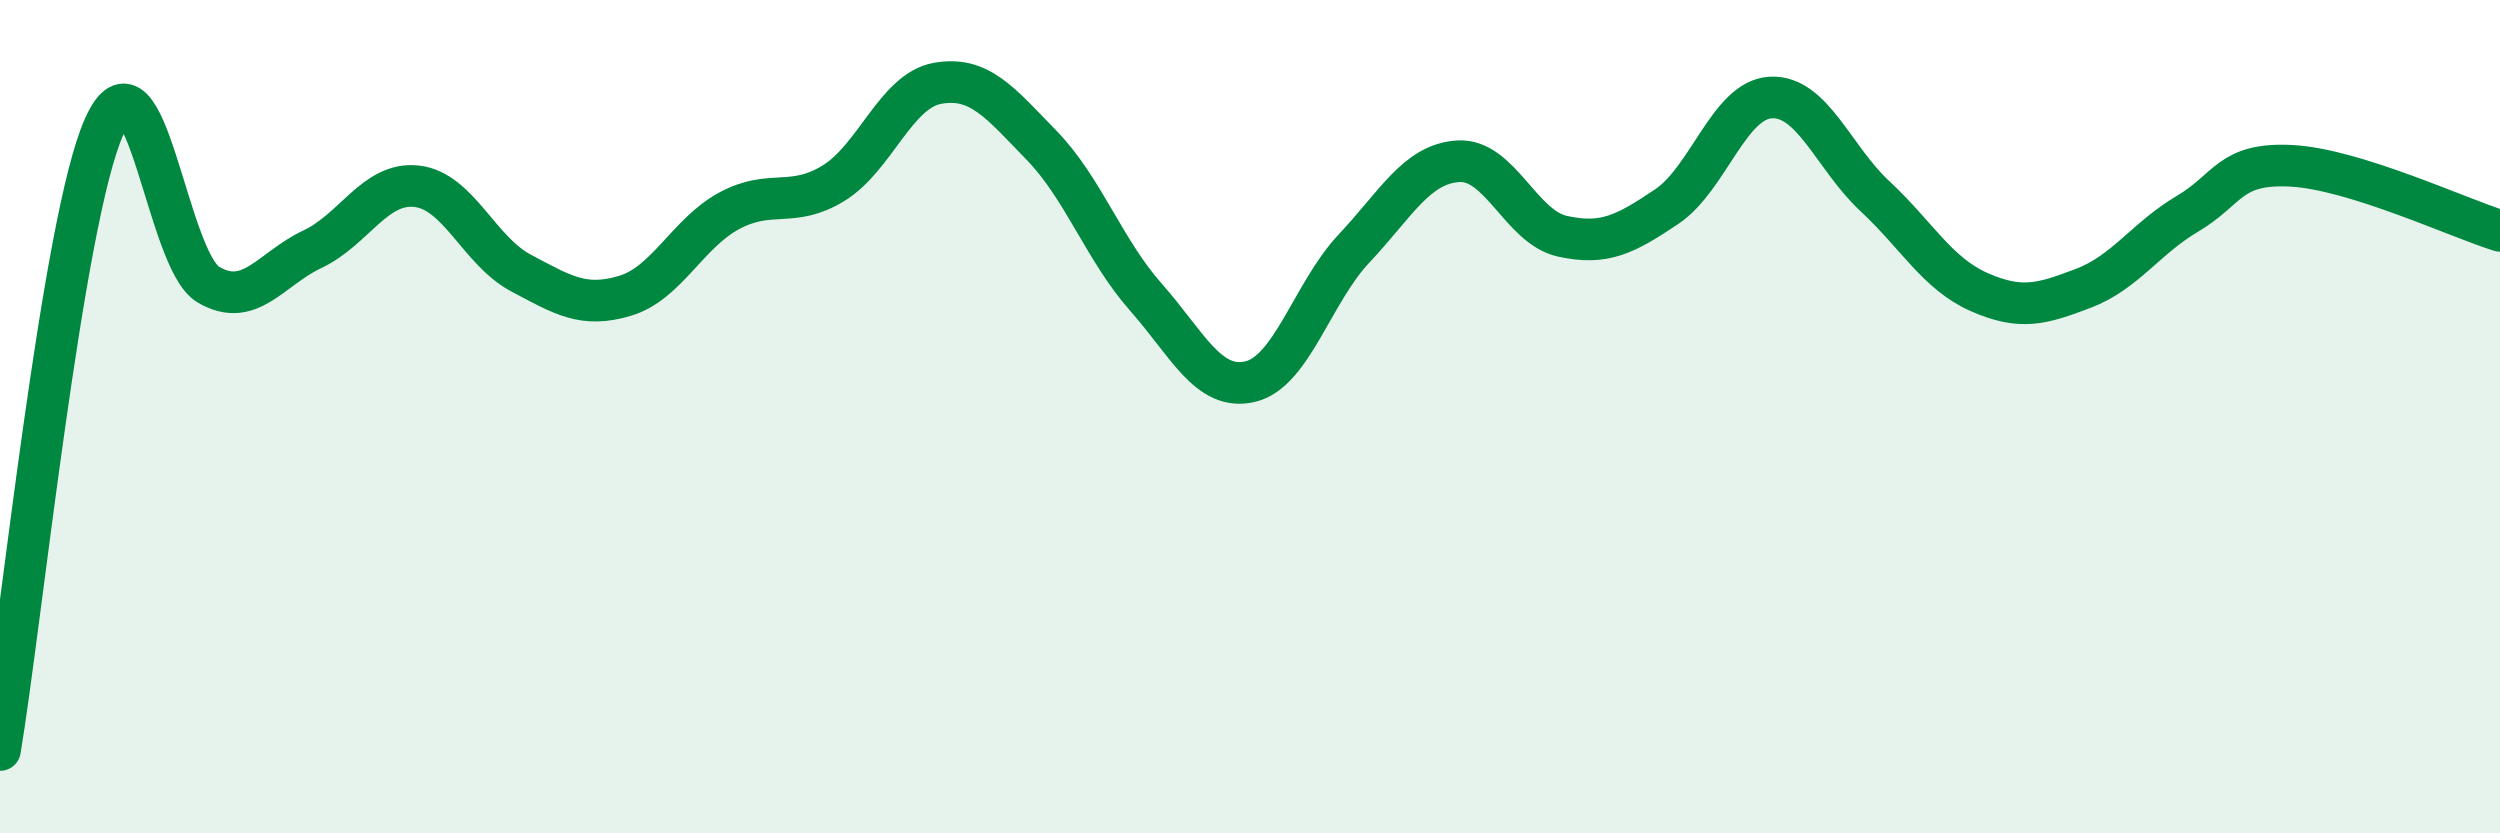
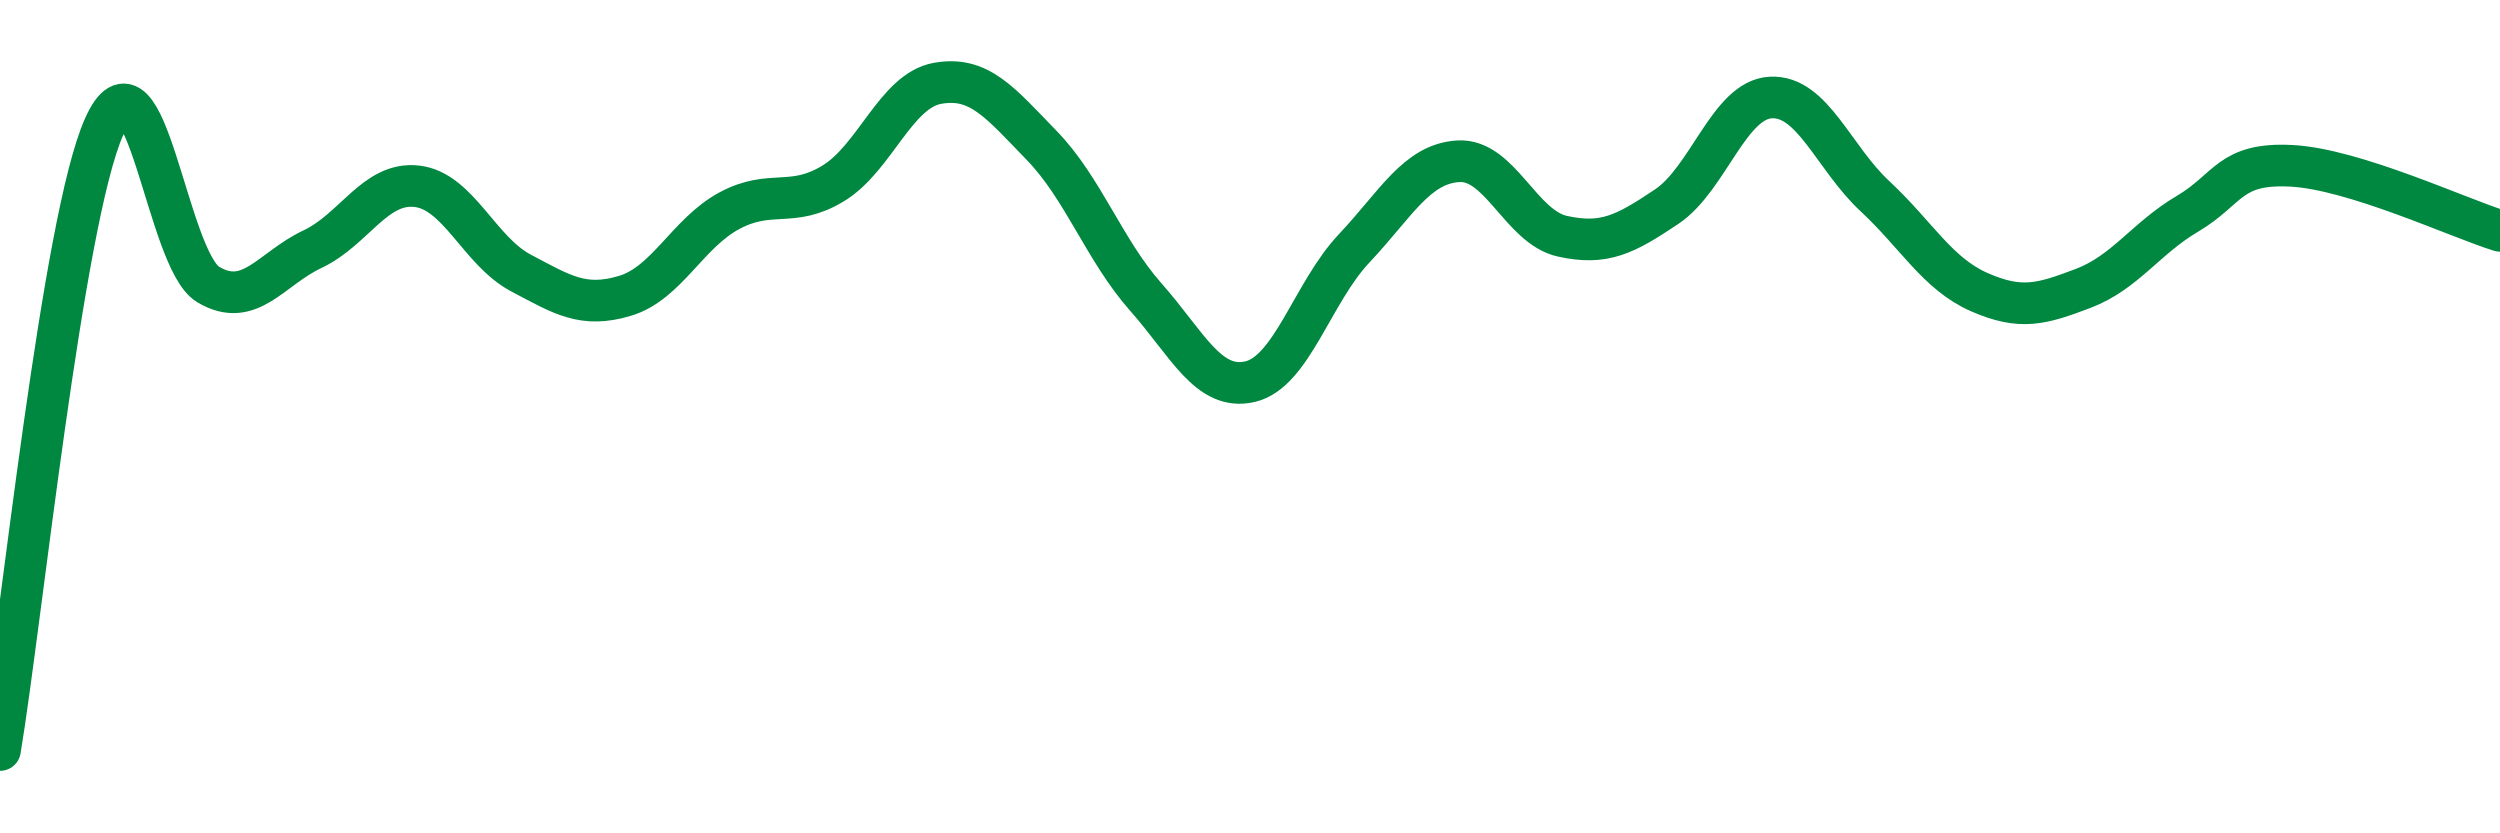
<svg xmlns="http://www.w3.org/2000/svg" width="60" height="20" viewBox="0 0 60 20">
-   <path d="M 0,18 C 0.5,15.01 1.5,5.27 2.5,3.04 C 3.5,0.81 4,6.24 5,6.83 C 6,7.42 6.5,6.45 7.5,5.98 C 8.5,5.51 9,4.36 10,4.47 C 11,4.58 11.5,6.02 12.5,6.55 C 13.5,7.08 14,7.4 15,7.1 C 16,6.8 16.5,5.6 17.5,5.06 C 18.5,4.52 19,5.01 20,4.4 C 21,3.79 21.5,2.18 22.5,2 C 23.5,1.82 24,2.46 25,3.49 C 26,4.52 26.5,6 27.5,7.13 C 28.5,8.26 29,9.39 30,9.16 C 31,8.93 31.5,7.02 32.5,5.96 C 33.5,4.9 34,3.93 35,3.87 C 36,3.81 36.5,5.45 37.5,5.67 C 38.5,5.89 39,5.63 40,4.96 C 41,4.29 41.5,2.39 42.5,2.34 C 43.5,2.29 44,3.78 45,4.71 C 46,5.64 46.5,6.57 47.5,7.01 C 48.5,7.45 49,7.3 50,6.92 C 51,6.54 51.5,5.72 52.5,5.13 C 53.5,4.54 53.5,3.9 55,3.98 C 56.5,4.06 59,5.23 60,5.54L60 20L0 20Z" fill="#008740" opacity="0.1" stroke-linecap="round" stroke-linejoin="round" />
  <path d="M 0,18 C 0.5,15.01 1.5,5.27 2.5,3.04 C 3.5,0.81 4,6.24 5,6.83 C 6,7.42 6.5,6.45 7.5,5.98 C 8.5,5.51 9,4.36 10,4.47 C 11,4.58 11.5,6.02 12.5,6.55 C 13.5,7.08 14,7.4 15,7.1 C 16,6.8 16.5,5.6 17.5,5.06 C 18.5,4.52 19,5.01 20,4.4 C 21,3.79 21.5,2.18 22.5,2 C 23.5,1.82 24,2.46 25,3.49 C 26,4.52 26.5,6 27.5,7.13 C 28.5,8.26 29,9.39 30,9.16 C 31,8.93 31.5,7.02 32.5,5.96 C 33.5,4.9 34,3.93 35,3.87 C 36,3.81 36.5,5.45 37.5,5.67 C 38.5,5.89 39,5.63 40,4.96 C 41,4.29 41.5,2.39 42.5,2.34 C 43.5,2.29 44,3.78 45,4.71 C 46,5.64 46.5,6.57 47.5,7.01 C 48.5,7.45 49,7.3 50,6.92 C 51,6.54 51.5,5.72 52.5,5.13 C 53.5,4.54 53.5,3.9 55,3.98 C 56.5,4.06 59,5.23 60,5.54" stroke="#008740" stroke-width="1" fill="none" stroke-linecap="round" stroke-linejoin="round" />
</svg>